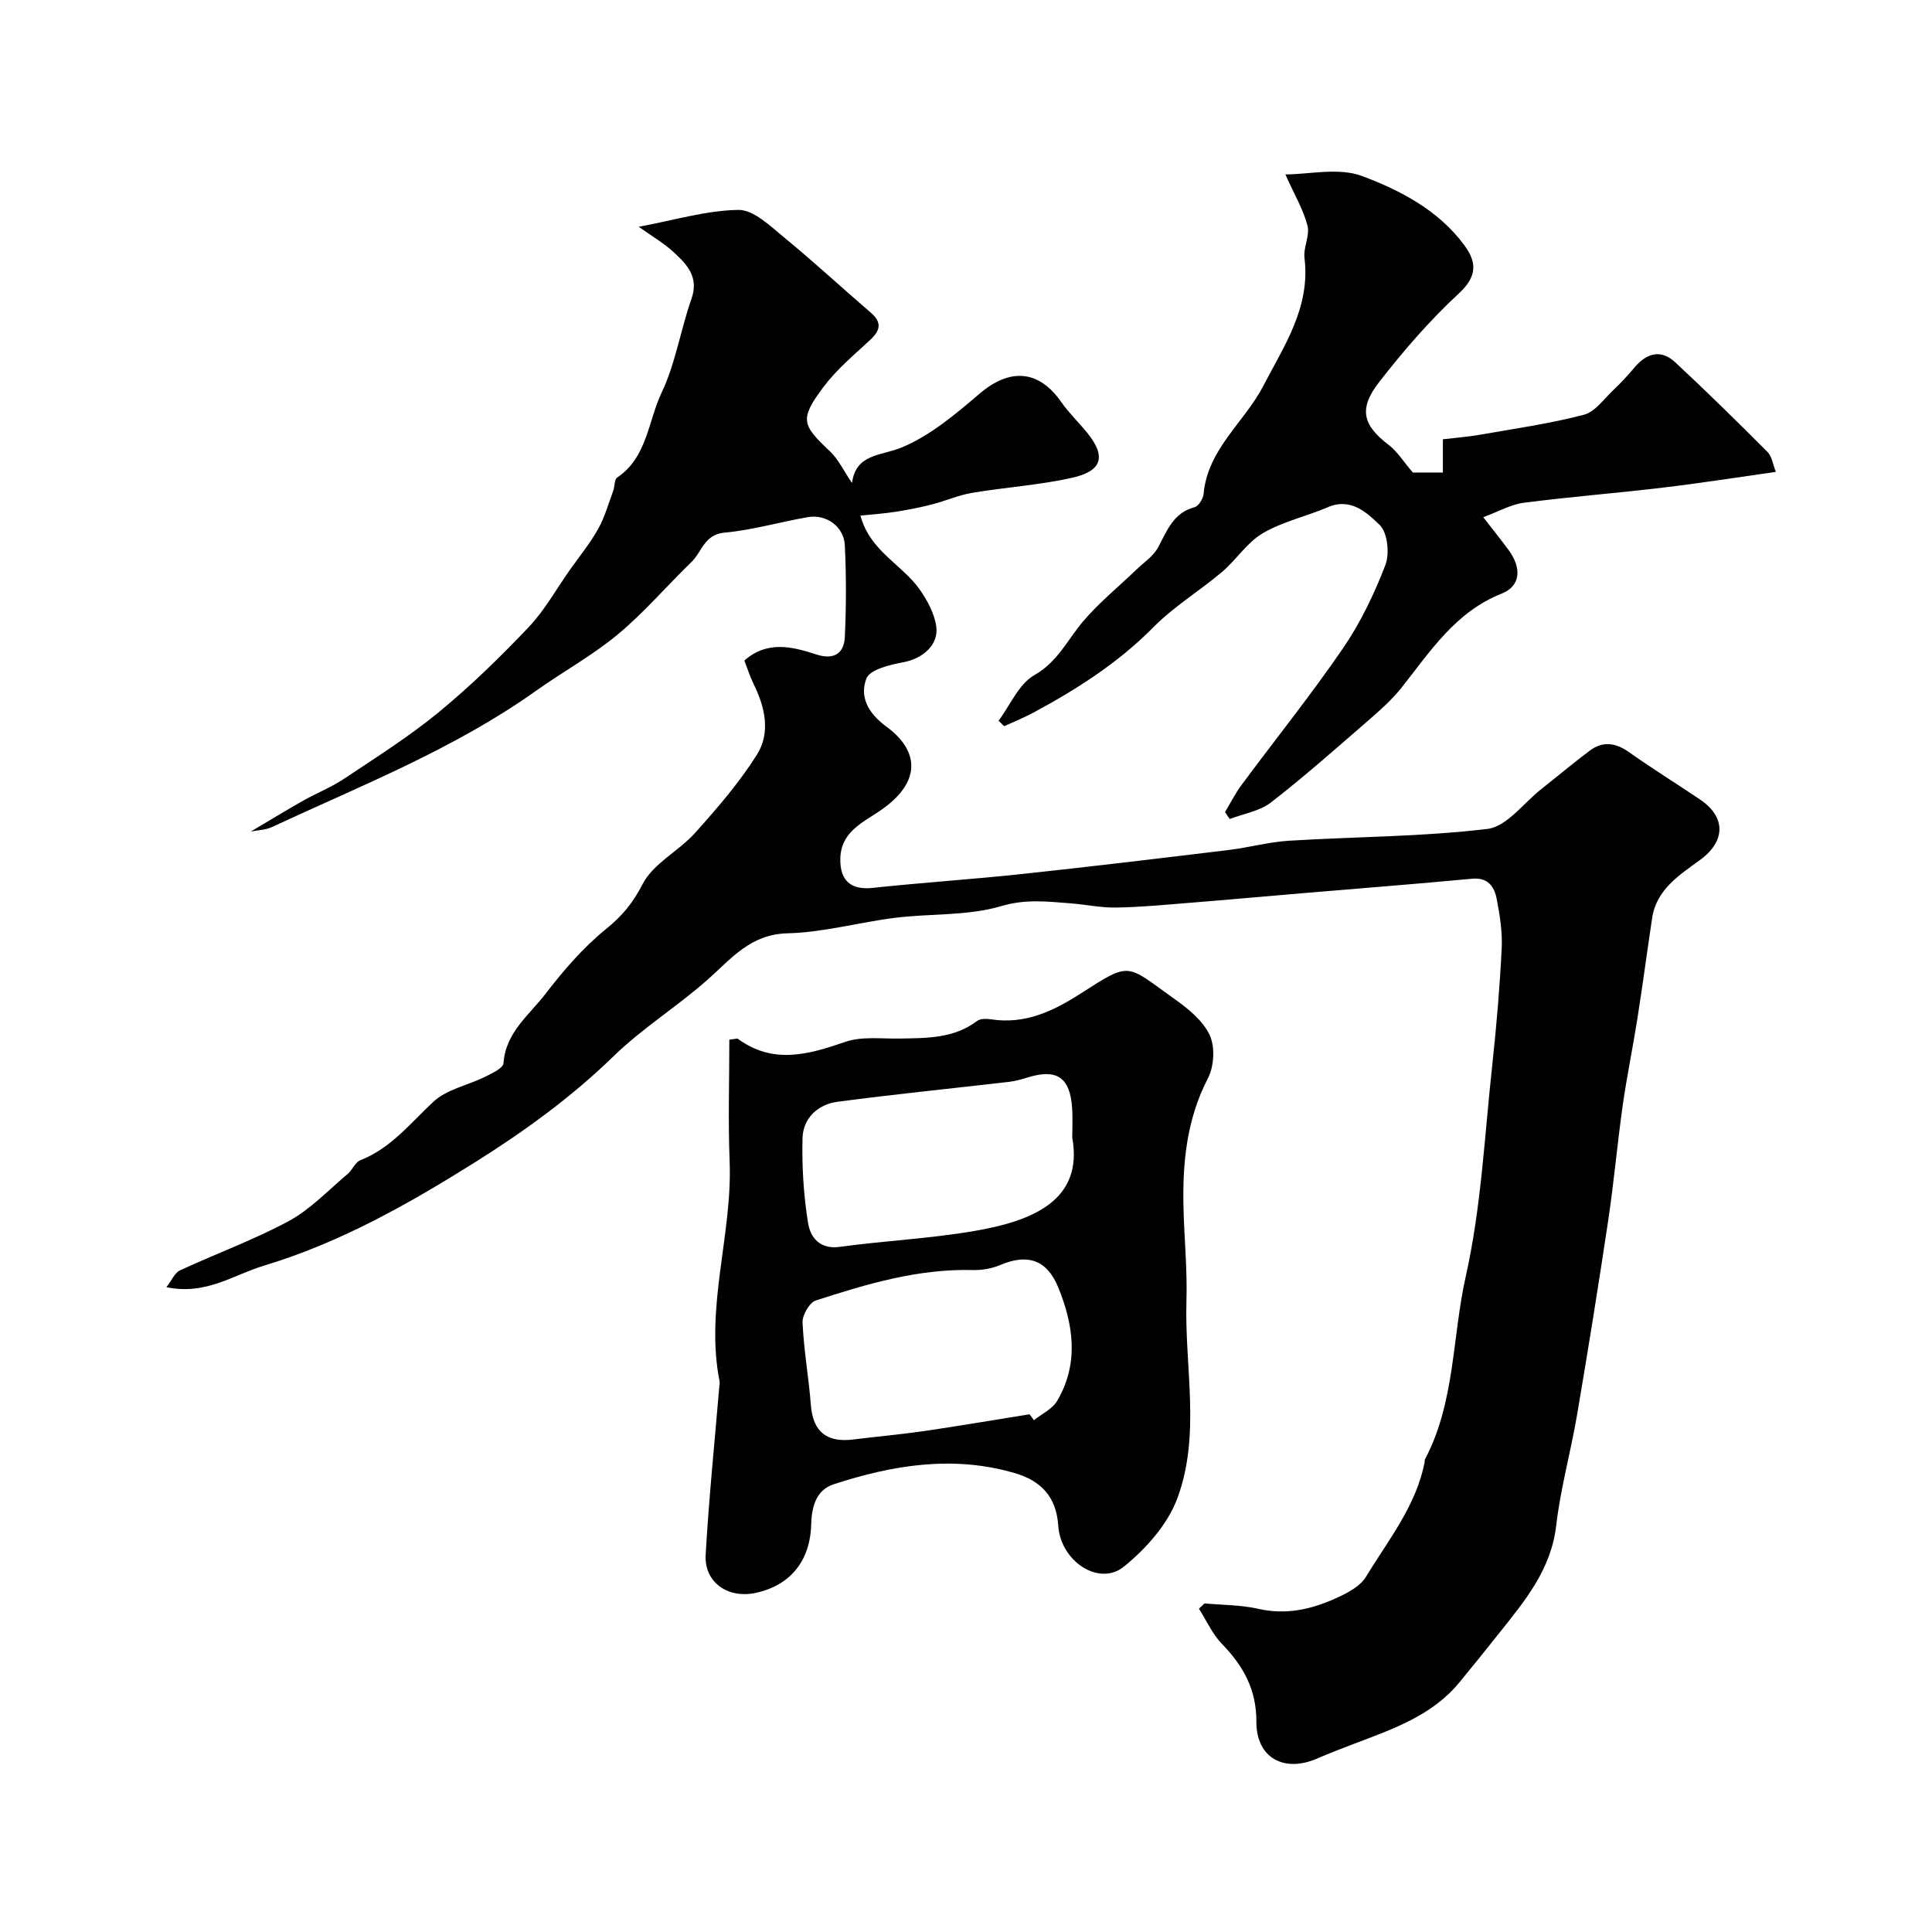
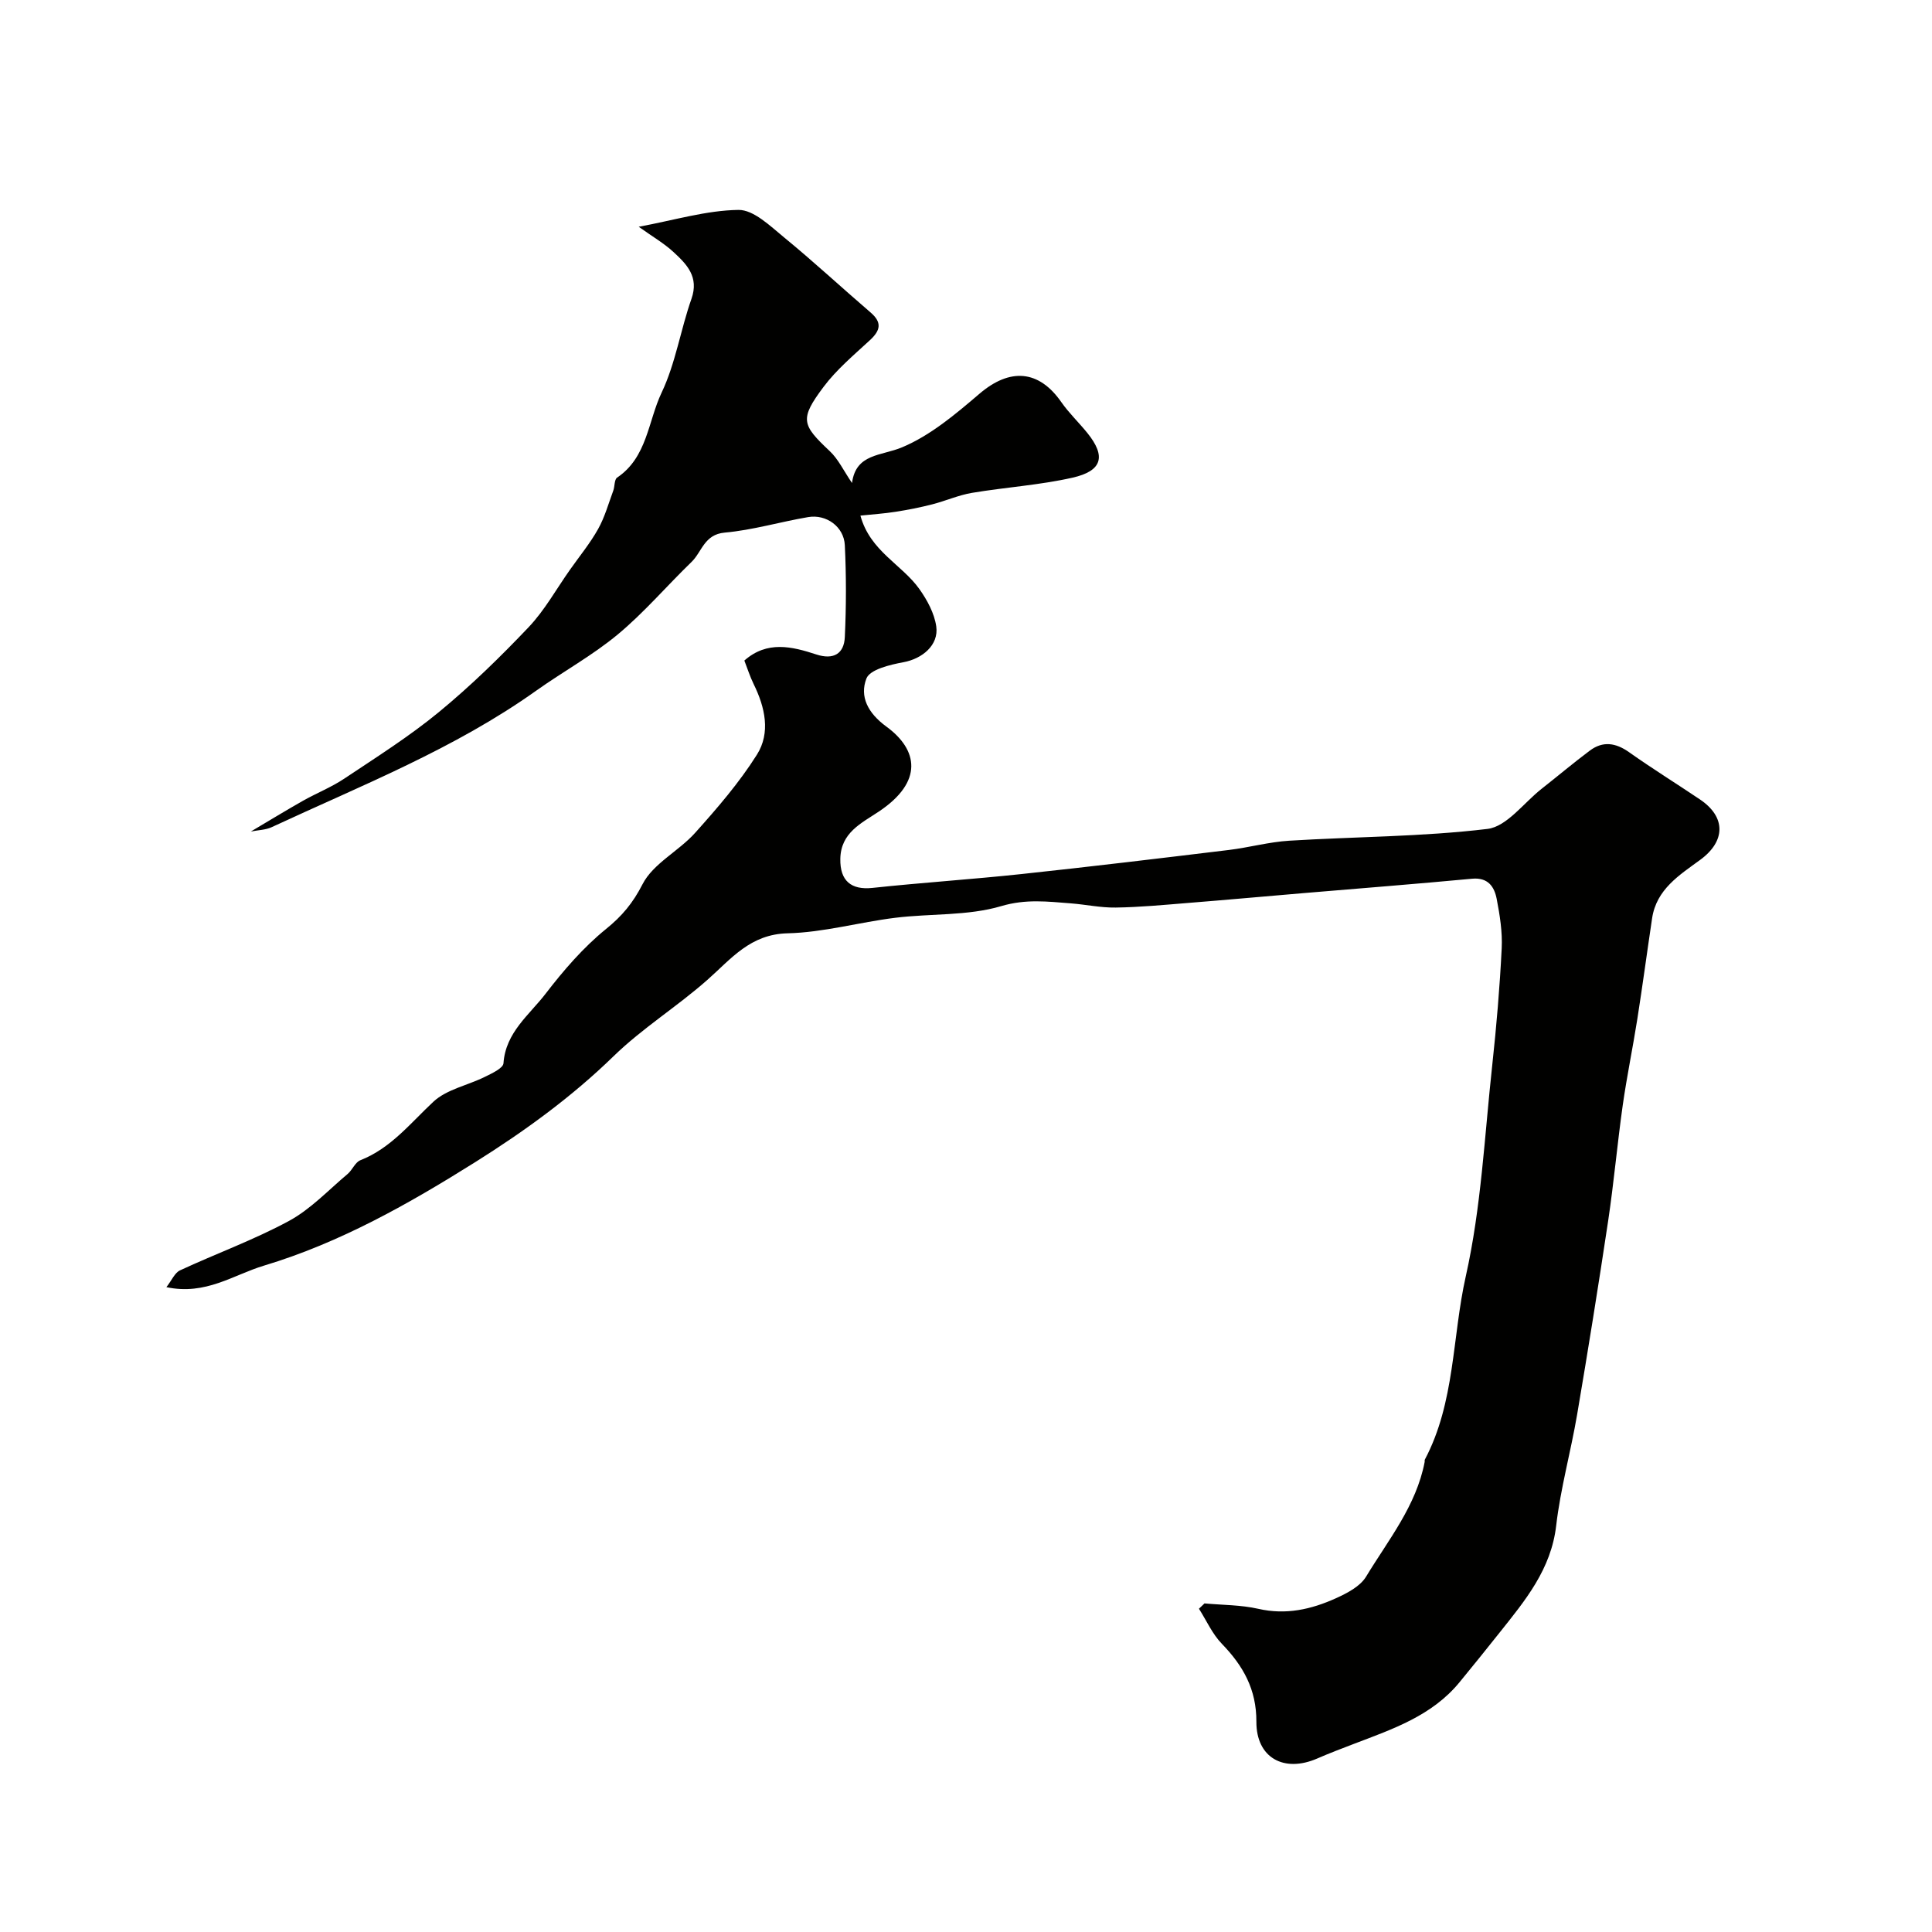
<svg xmlns="http://www.w3.org/2000/svg" enable-background="new 0 0 400 400" viewBox="0 0 400 400">
  <g fill="#010100">
    <path d="m249.38 331.97c3.72.34 7.53.3 11.15 1.12 5.72 1.31 10.97.11 16.04-2.18 2.32-1.05 5.03-2.45 6.26-4.48 4.6-7.6 10.39-14.67 12.13-23.75.03-.16-.03-.36.04-.49 6.27-11.84 5.64-25.3 8.47-37.93 3.21-14.29 3.89-29.16 5.49-43.8.87-8.01 1.55-16.06 1.95-24.11.17-3.4-.39-6.89-1.04-10.26-.49-2.51-1.79-4.47-5.1-4.16-11.62 1.09-23.26 2-34.89 2.98-8.03.68-16.06 1.41-24.09 2.05-4.93.4-9.86.87-14.8.94-3.09.05-6.19-.63-9.29-.87-4.8-.37-9.3-.94-14.4.57-6.95 2.06-14.64 1.51-21.97 2.42-7.44.92-14.82 3.03-22.25 3.21-7.75.18-11.67 5.26-16.61 9.63-6.25 5.53-13.47 10.01-19.43 15.81-8.71 8.48-18.49 15.56-28.62 21.92-13.77 8.64-27.99 16.7-43.78 21.45-6.33 1.9-12.04 6.19-20.19 4.45 1.12-1.43 1.73-2.98 2.83-3.48 7.49-3.48 15.31-6.31 22.55-10.23 4.49-2.43 8.17-6.39 12.15-9.73.98-.83 1.55-2.41 2.62-2.83 6.35-2.5 10.37-7.69 15.14-12.13 2.75-2.56 7.1-3.38 10.65-5.14 1.45-.72 3.78-1.78 3.85-2.82.45-6.39 5.34-9.99 8.72-14.39 3.71-4.83 7.8-9.58 12.5-13.39 3.35-2.71 5.57-5.38 7.58-9.3 2.19-4.27 7.49-6.83 10.89-10.63 4.58-5.11 9.13-10.38 12.78-16.17 2.87-4.55 1.69-9.81-.67-14.61-.78-1.59-1.31-3.3-1.93-4.88 4.71-4.16 9.84-2.92 14.9-1.26 3.54 1.16 5.74-.13 5.9-3.59.3-6.34.31-12.71 0-19.05-.19-3.81-3.83-6.44-7.59-5.8-5.78.98-11.47 2.69-17.28 3.21-4.25.38-4.7 3.98-6.87 6.08-5.13 4.96-9.79 10.45-15.25 14.99-5.24 4.36-11.33 7.69-16.91 11.66-16.91 12.04-36.12 19.59-54.77 28.26-1.25.58-2.77.59-4.31.9 3.77-2.23 7.25-4.36 10.8-6.37 2.82-1.59 5.88-2.8 8.56-4.59 6.64-4.43 13.44-8.72 19.59-13.78 6.56-5.4 12.7-11.39 18.56-17.56 3.33-3.51 5.74-7.9 8.56-11.89 1.97-2.8 4.17-5.47 5.83-8.44 1.38-2.46 2.15-5.27 3.14-7.94.33-.9.2-2.3.8-2.71 6.24-4.2 6.39-11.66 9.21-17.59 2.89-6.07 3.92-13.01 6.18-19.42 1.6-4.55-.97-7.15-3.71-9.68-1.98-1.83-4.39-3.22-7.21-5.24 7.44-1.38 14.03-3.4 20.65-3.49 3.13-.04 6.56 3.32 9.42 5.67 6.12 5.01 11.92 10.4 17.93 15.56 2.39 2.05 2.08 3.69-.1 5.71-3.35 3.1-6.93 6.09-9.64 9.71-4.98 6.66-4.52 7.83 1.29 13.29 1.78 1.67 2.88 4.07 4.61 6.6.81-6.14 6.03-5.57 10.37-7.39 5.87-2.46 11.08-6.87 16.02-11.09 6.28-5.37 12.27-4.98 16.94 1.73 1.59 2.28 3.65 4.23 5.4 6.4 3.88 4.81 3.12 7.85-3.09 9.25-6.82 1.54-13.87 1.98-20.79 3.14-2.8.47-5.47 1.67-8.24 2.38-2.5.64-5.04 1.14-7.59 1.54-2.34.37-4.71.52-7.28.79 2.01 7.38 8.58 10.1 12.21 15.21 1.62 2.28 3.1 5.02 3.49 7.72.56 3.9-2.92 6.72-6.81 7.43-2.77.51-6.93 1.5-7.65 3.37-1.43 3.71.27 7.13 4.13 9.95 6.56 4.79 7.72 11.4-1.55 17.59-3.63 2.42-7.88 4.37-7.98 9.78-.09 4.57 2.24 6.5 6.66 6.03 10.28-1.1 20.6-1.77 30.88-2.87 14.31-1.53 28.6-3.25 42.89-4.98 4.19-.51 8.31-1.66 12.5-1.92 13.69-.84 27.46-.81 41.05-2.44 4-.48 7.49-5.37 11.18-8.28 3.35-2.63 6.6-5.38 10.01-7.93 2.72-2.04 5.37-1.63 8.14.33 4.79 3.39 9.79 6.49 14.66 9.77 5.42 3.64 5.34 8.65.05 12.52-4.32 3.16-9.05 6.09-9.95 12.09-1.04 6.95-1.97 13.92-3.06 20.87-.94 5.96-2.17 11.87-3.02 17.84-1.12 7.94-1.83 15.95-3.01 23.88-2.01 13.4-4.16 26.78-6.43 40.14-1.31 7.7-3.44 15.29-4.34 23.02-1.05 9.05-6.41 15.48-11.68 22.1-2.75 3.46-5.53 6.91-8.34 10.33-5.67 6.91-13.78 9.67-21.73 12.7-2.59.99-5.18 1.97-7.72 3.08-6.9 3-12.63-.15-12.6-7.61.03-6.68-2.72-11.57-7.14-16.13-1.98-2.04-3.19-4.82-4.75-7.27.39-.37.77-.73 1.15-1.1z" />
-     <path d="m151 215.25c1.15-.12 1.59-.3 1.79-.16 7.29 5.32 14.57 3.26 22.21.62 3.44-1.19 7.52-.62 11.32-.69 5.58-.1 11.16 0 15.96-3.63.68-.51 1.95-.5 2.9-.35 6.98 1.08 12.81-1.65 18.45-5.27 10.66-6.84 9.38-6.16 19.6 1.1 2.81 2 5.85 4.47 7.23 7.45 1.13 2.44.91 6.45-.36 8.9-4.41 8.51-5.29 17.5-5.07 26.76.15 6.47.81 12.94.61 19.39-.41 13.68 3.03 27.71-1.91 40.91-2.01 5.38-6.5 10.4-11.06 14.09-5.09 4.12-13.08-1.07-13.57-8.49-.4-6.05-3.63-9.31-8.97-10.88-12.76-3.75-25.27-1.7-37.54 2.31-3.58 1.17-4.54 4.57-4.64 8.29-.21 7.64-4.37 12.62-11.43 14.18-5.77 1.27-10.74-2.14-10.42-7.87.66-11.65 1.85-23.27 2.83-34.9.03-.33.12-.68.05-.99-3.05-15.39 2.69-30.37 2.08-45.66-.33-8.34-.06-16.7-.06-25.11zm62.16 77.56.9 1.23c1.64-1.32 3.83-2.32 4.83-4.03 4.5-7.69 3.4-15.64.21-23.46-2.32-5.69-6.31-7.06-11.96-4.66-1.74.74-3.8 1.11-5.7 1.06-11.32-.3-21.97 2.88-32.53 6.3-1.32.43-2.82 3.04-2.75 4.57.25 5.7 1.28 11.36 1.72 17.07s3.43 7.82 8.88 7.13c4.87-.61 9.78-1.04 14.63-1.74 7.27-1.07 14.52-2.31 21.77-3.47zm8.84-57.29c0-2 .11-4-.02-5.99-.41-6.48-3.15-8.34-9.26-6.44-1.23.38-2.49.74-3.76.89-11.87 1.38-23.76 2.56-35.6 4.14-4 .53-7.08 3.36-7.2 7.46-.17 5.89.22 11.87 1.15 17.68.47 2.9 2.4 5.47 6.56 4.89 9.23-1.27 18.59-1.7 27.76-3.27 12.15-2.07 22.71-6.33 20.37-19.36z" />
-     <path d="m266.12 36.11c4.92 0 11.03-1.48 15.9.34 7.93 2.97 15.8 7.08 21.13 14.29 2.61 3.53 2.75 6.45-1.11 10.02-6.03 5.57-11.47 11.87-16.52 18.37-4.33 5.57-3.33 8.92 2.01 13 1.78 1.36 3.03 3.42 4.98 5.7h6.22c0-2.21 0-4.25 0-6.88 2.41-.29 5.15-.5 7.84-.97 7.14-1.25 14.34-2.28 21.33-4.1 2.34-.61 4.18-3.28 6.13-5.13 1.57-1.48 3.03-3.07 4.42-4.72 2.53-2.97 5.46-3.75 8.41-1 6.49 6.04 12.82 12.26 19.08 18.54.94.95 1.13 2.64 1.73 4.13-7.89 1.11-15.59 2.33-23.33 3.25-9.61 1.15-19.27 1.9-28.86 3.14-2.67.35-5.19 1.81-8.39 2.99 2.29 2.95 3.82 4.85 5.26 6.81 2.77 3.77 2.46 7.47-1.45 9.01-9.59 3.8-14.78 11.98-20.75 19.5-2 2.52-4.47 4.69-6.91 6.81-6.62 5.74-13.18 11.56-20.09 16.92-2.34 1.81-5.68 2.33-8.56 3.44-.32-.48-.64-.96-.96-1.44 1.13-1.88 2.12-3.87 3.42-5.62 7.01-9.45 14.39-18.64 21.03-28.33 3.61-5.28 6.45-11.22 8.75-17.2.91-2.37.45-6.72-1.19-8.3-2.62-2.52-5.95-5.71-10.7-3.68-4.46 1.91-9.37 2.98-13.51 5.41-3.26 1.91-5.47 5.51-8.44 8.02-4.62 3.91-9.92 7.11-14.15 11.39-7.32 7.41-15.87 12.87-24.9 17.73-1.95 1.05-4.02 1.87-6.03 2.8-.39-.37-.78-.75-1.17-1.12 2.42-3.24 4.19-7.62 7.41-9.45 4.82-2.74 6.81-7.23 10-11.02 3.32-3.94 7.4-7.24 11.13-10.83 1.55-1.49 3.51-2.78 4.49-4.6 1.87-3.46 3.13-7.16 7.57-8.33.82-.22 1.76-1.75 1.85-2.74.84-9.3 8.43-14.8 12.35-22.34 4.32-8.32 9.8-16.29 8.54-26.5-.27-2.18 1.15-4.67.62-6.71-.87-3.33-2.7-6.41-4.58-10.6z" />
  </g>
</svg>